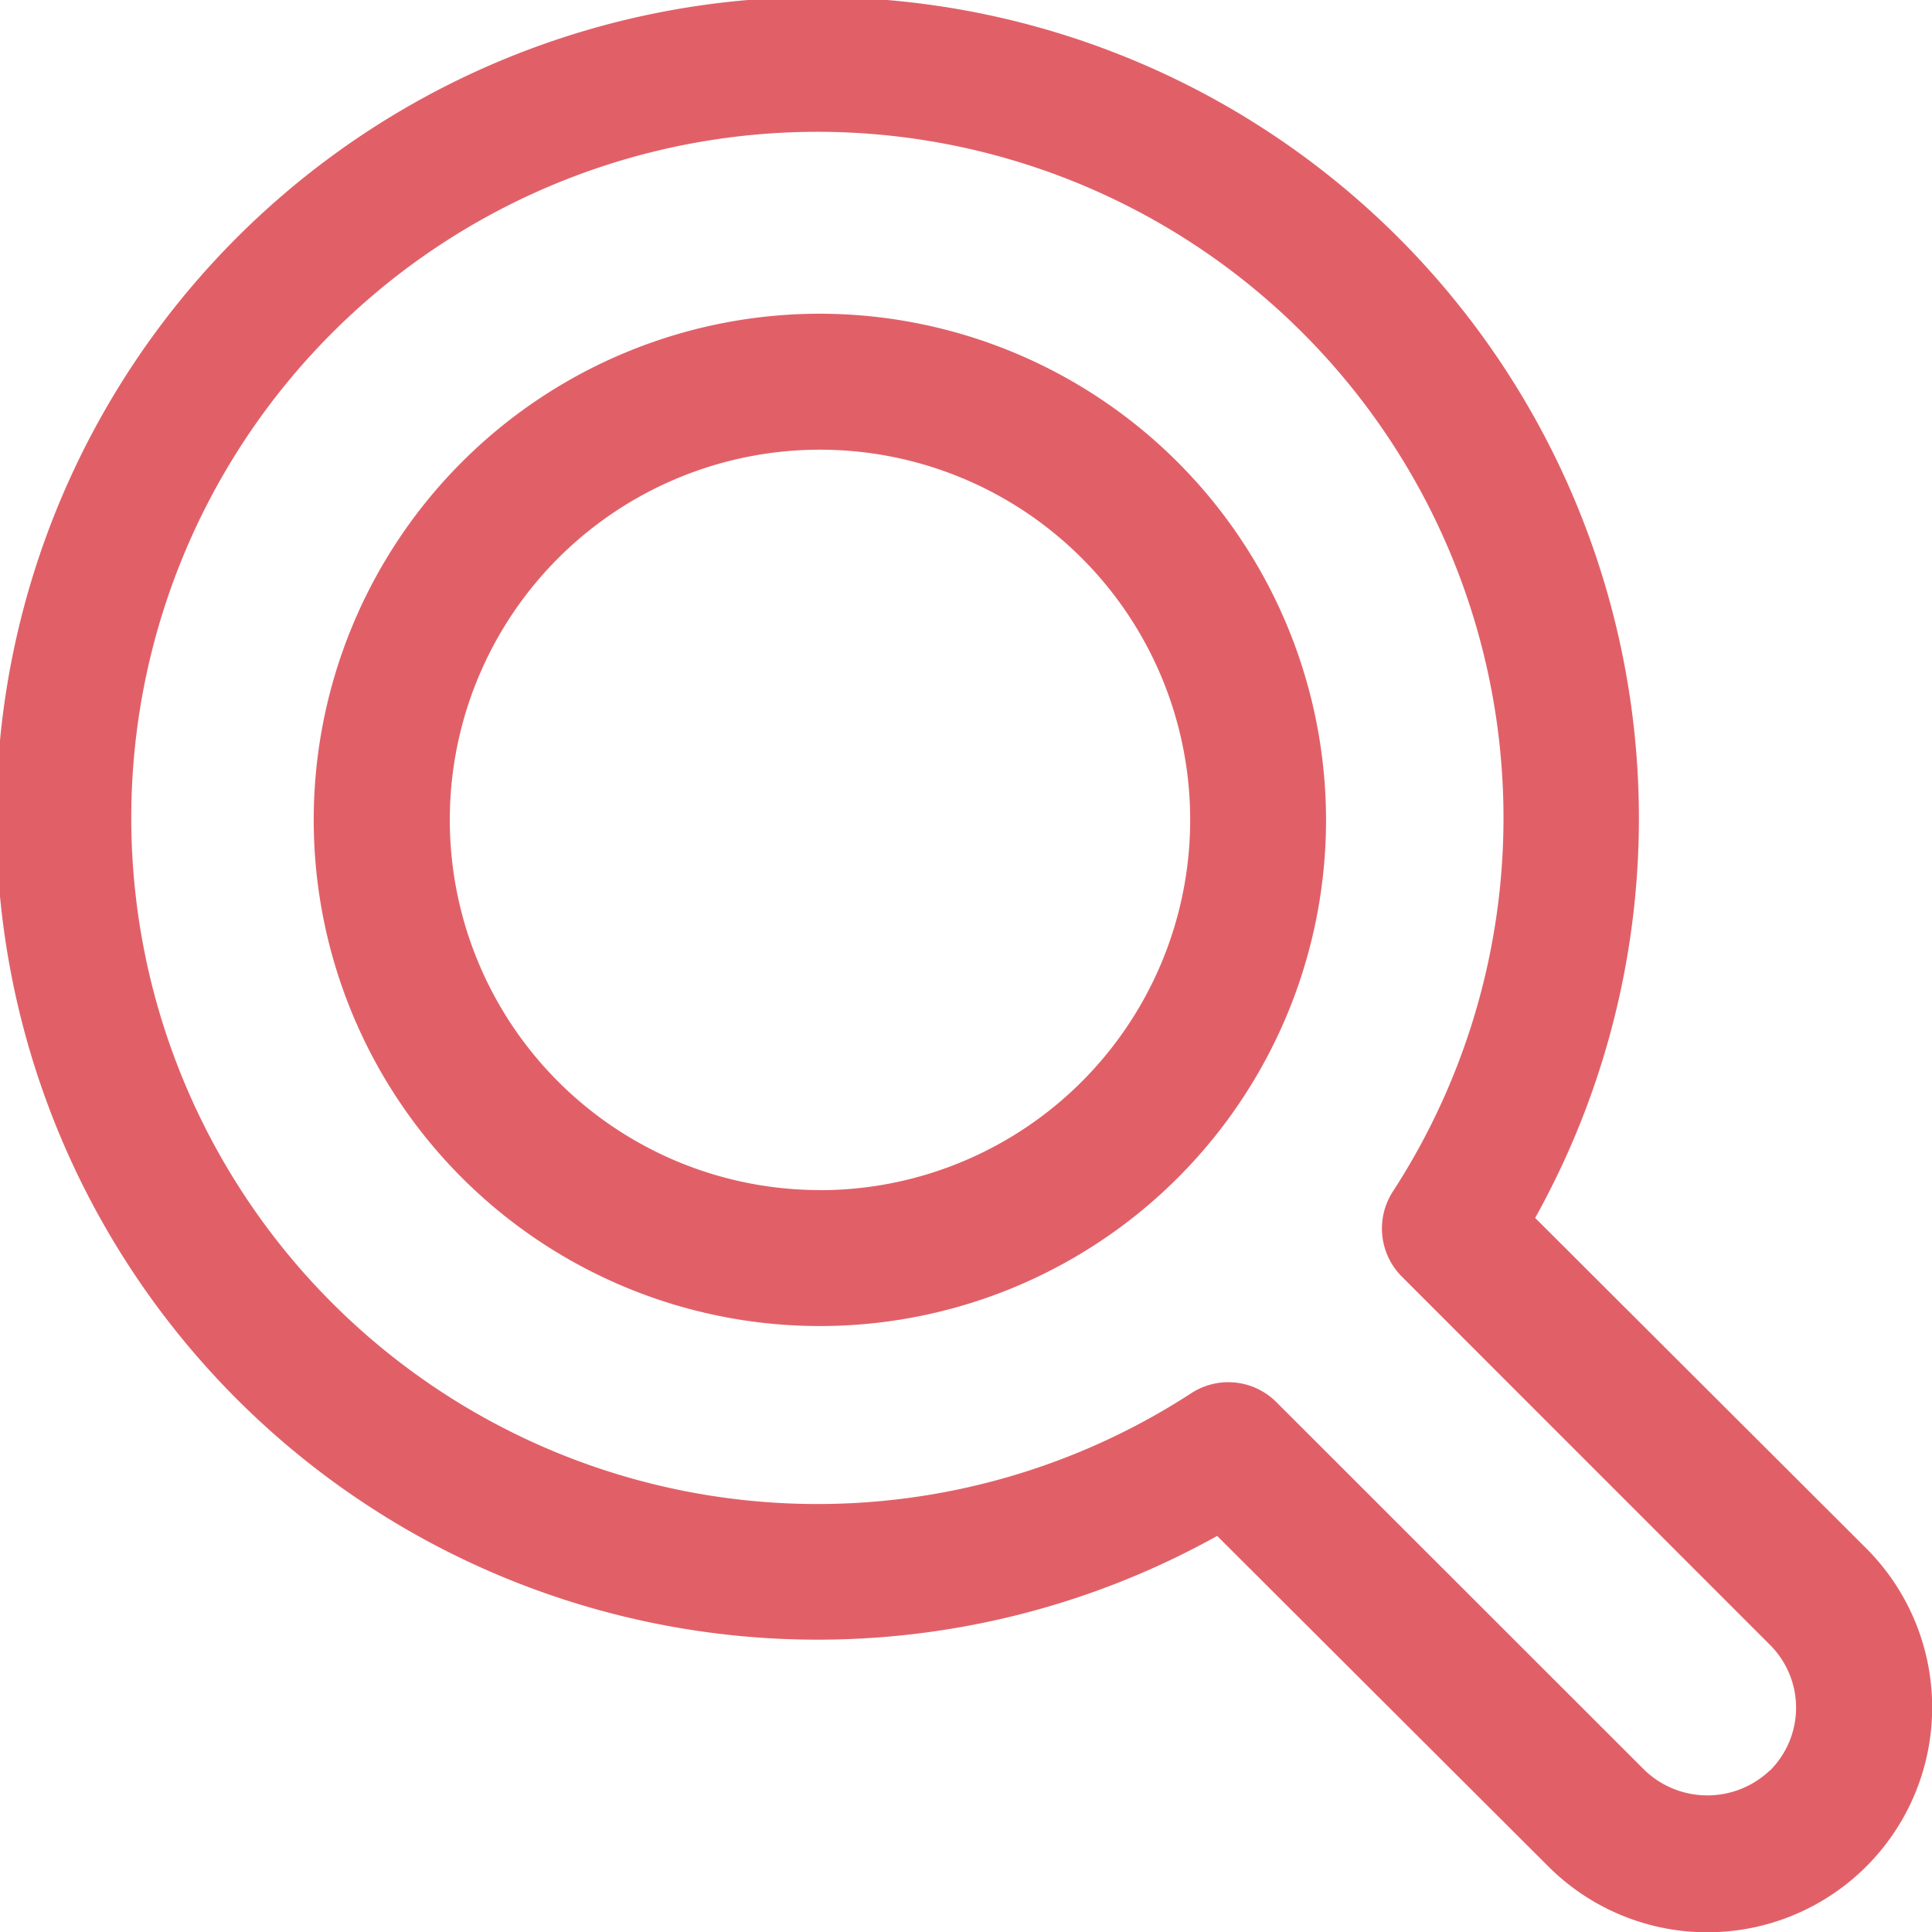
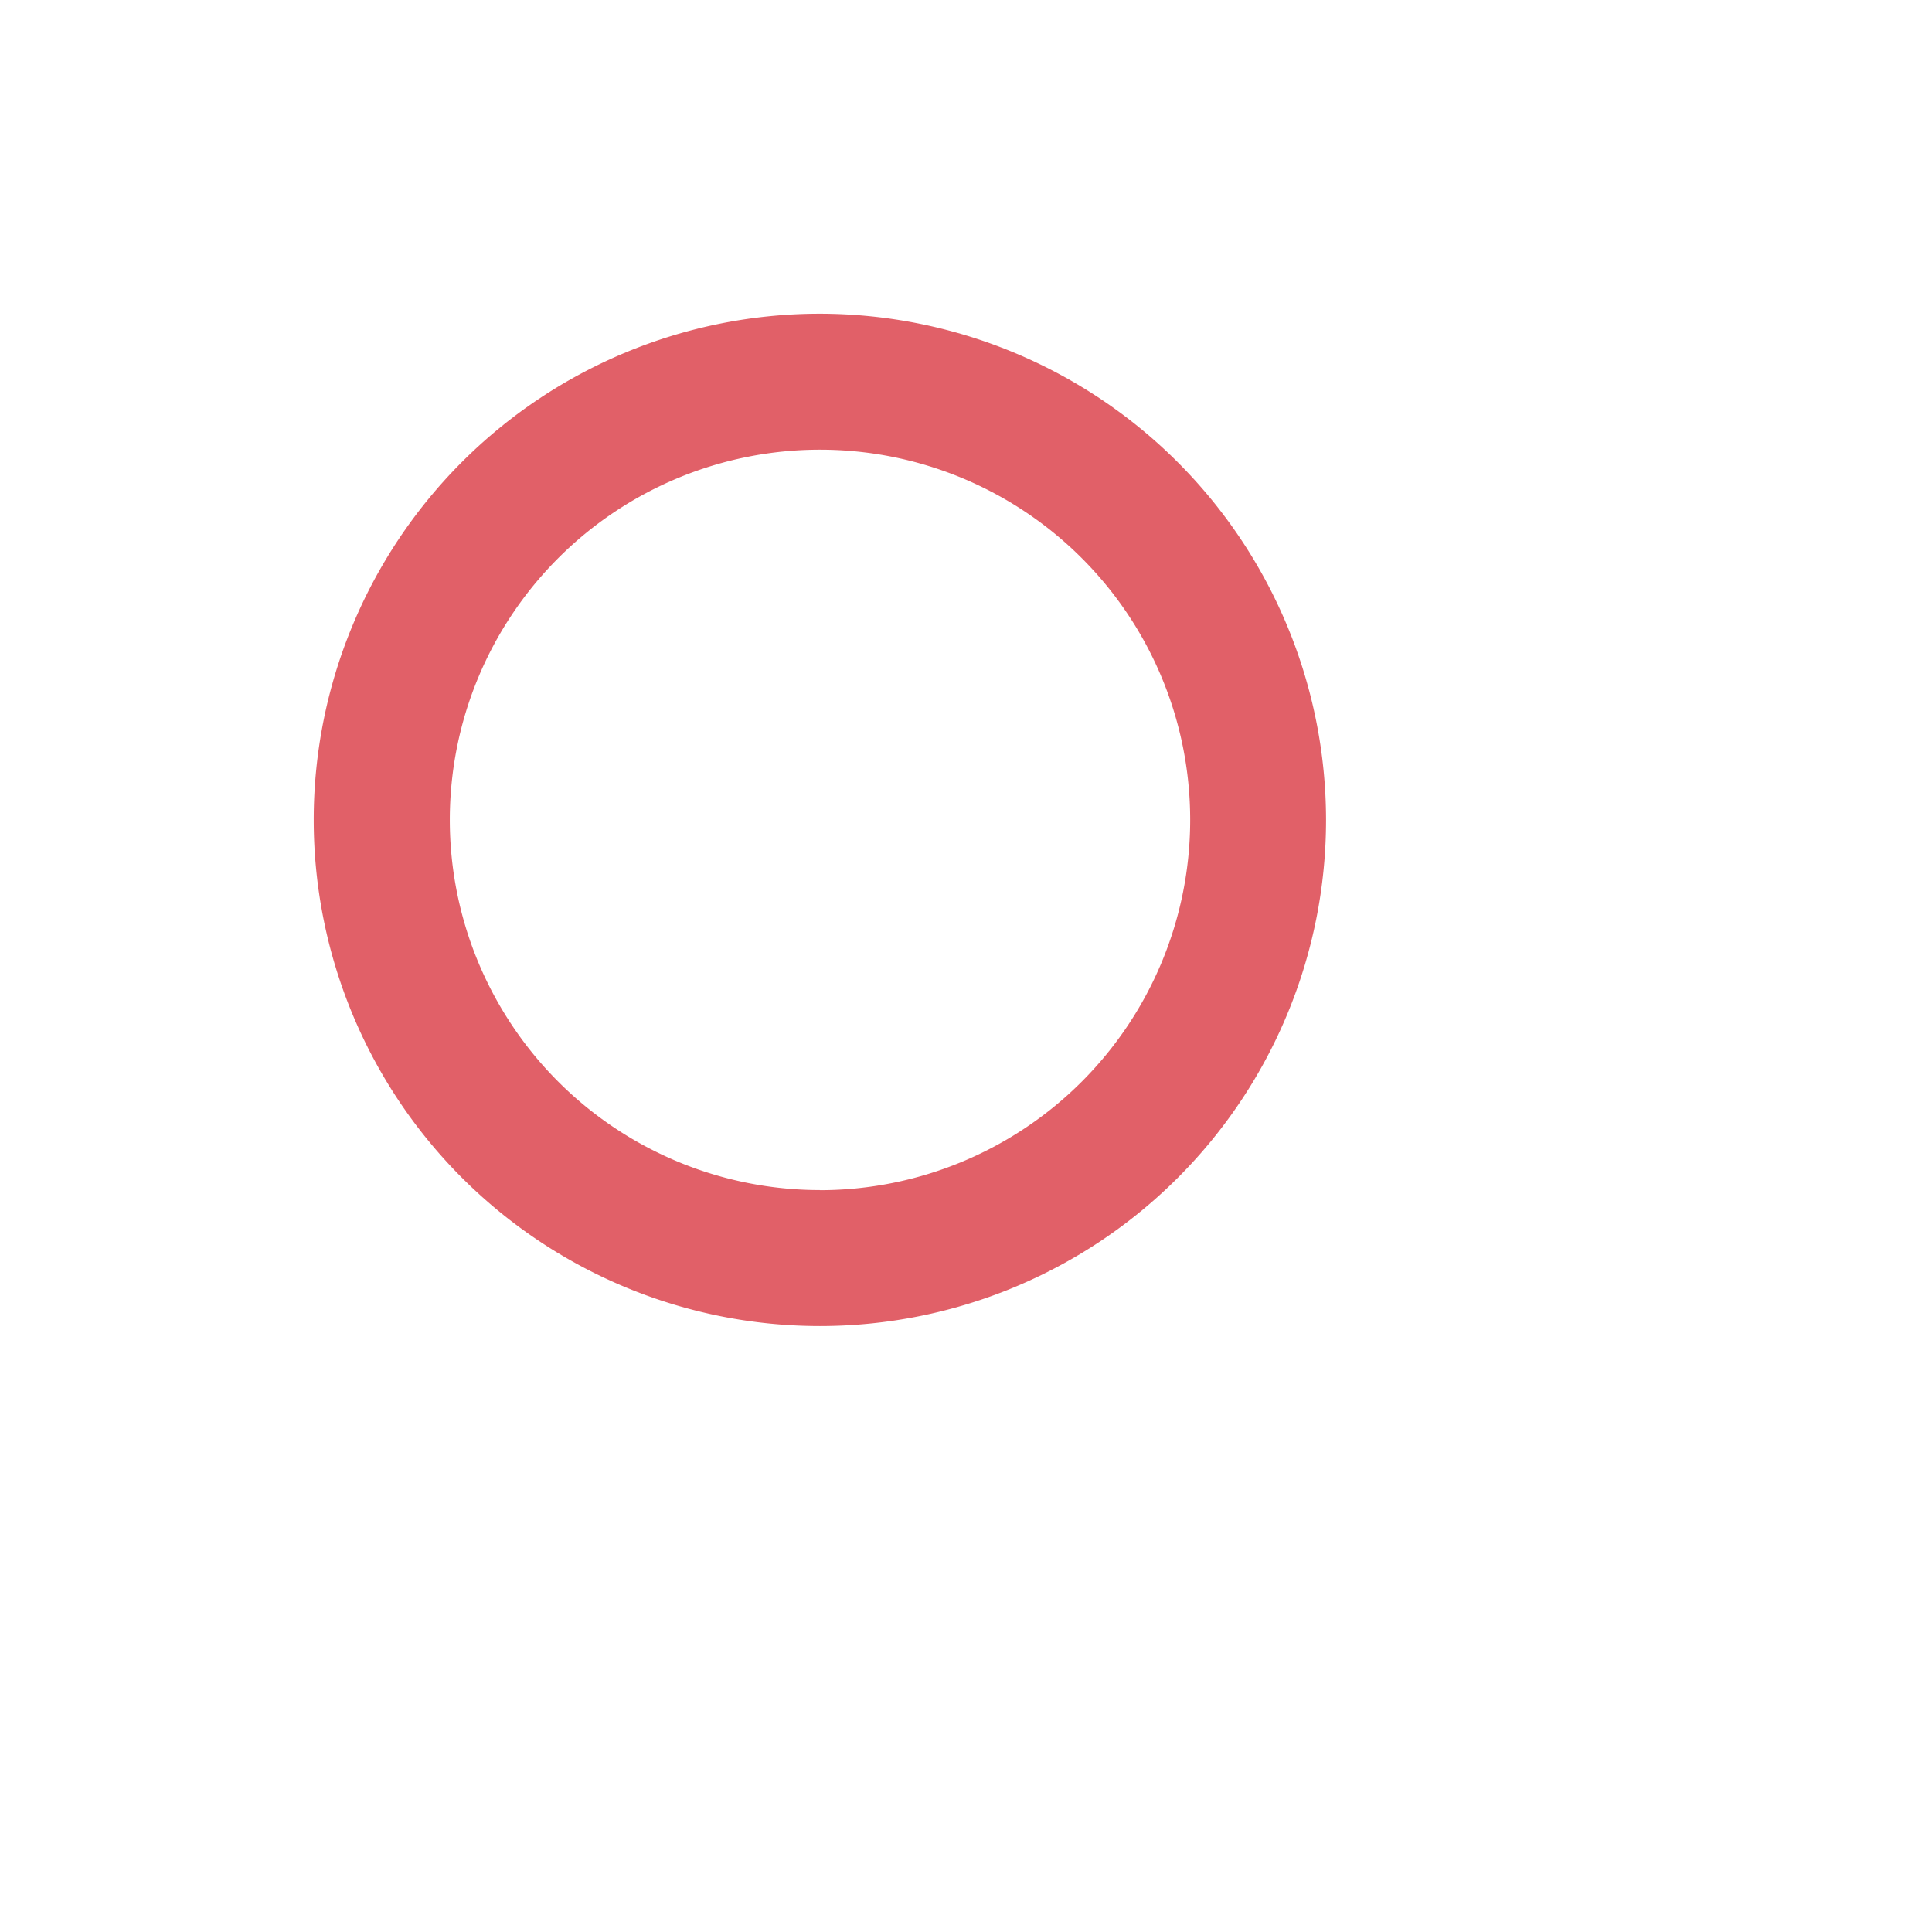
<svg xmlns="http://www.w3.org/2000/svg" width="17.619" height="17.621" viewBox="0 0 17.619 17.621">
  <defs>
    <clipPath id="clip-path">
      <rect id="長方形_808" data-name="長方形 808" width="17.619" height="17.621" fill="none" />
    </clipPath>
  </defs>
  <g id="グループ_1344" data-name="グループ 1344" clip-path="url(#clip-path)">
    <path id="パス_299" data-name="パス 299" d="M30.722,26.107a4.616,4.616,0,1,0,4.617,4.617,4.621,4.621,0,0,0-4.617-4.617m0,7.992A3.376,3.376,0,1,1,34.1,30.724,3.378,3.378,0,0,1,30.722,34.1" transform="translate(-23.246 -23.246)" fill="#e16068" />
-     <path id="パス_300" data-name="パス 300" d="M17.02,14.12,14,11.106a7.49,7.49,0,1,0-2.9,2.9L14.12,17.02a2.05,2.05,0,0,0,2.9-2.9m-.877,2.022a.827.827,0,0,1-1.145,0L11.64,12.786a.619.619,0,0,0-.777-.081,6.257,6.257,0,1,1,1.84-1.841.621.621,0,0,0,.081.777L16.142,15a.809.809,0,0,1,0,1.145" transform="translate(0 0.001)" fill="#e16068" />
  </g>
</svg>